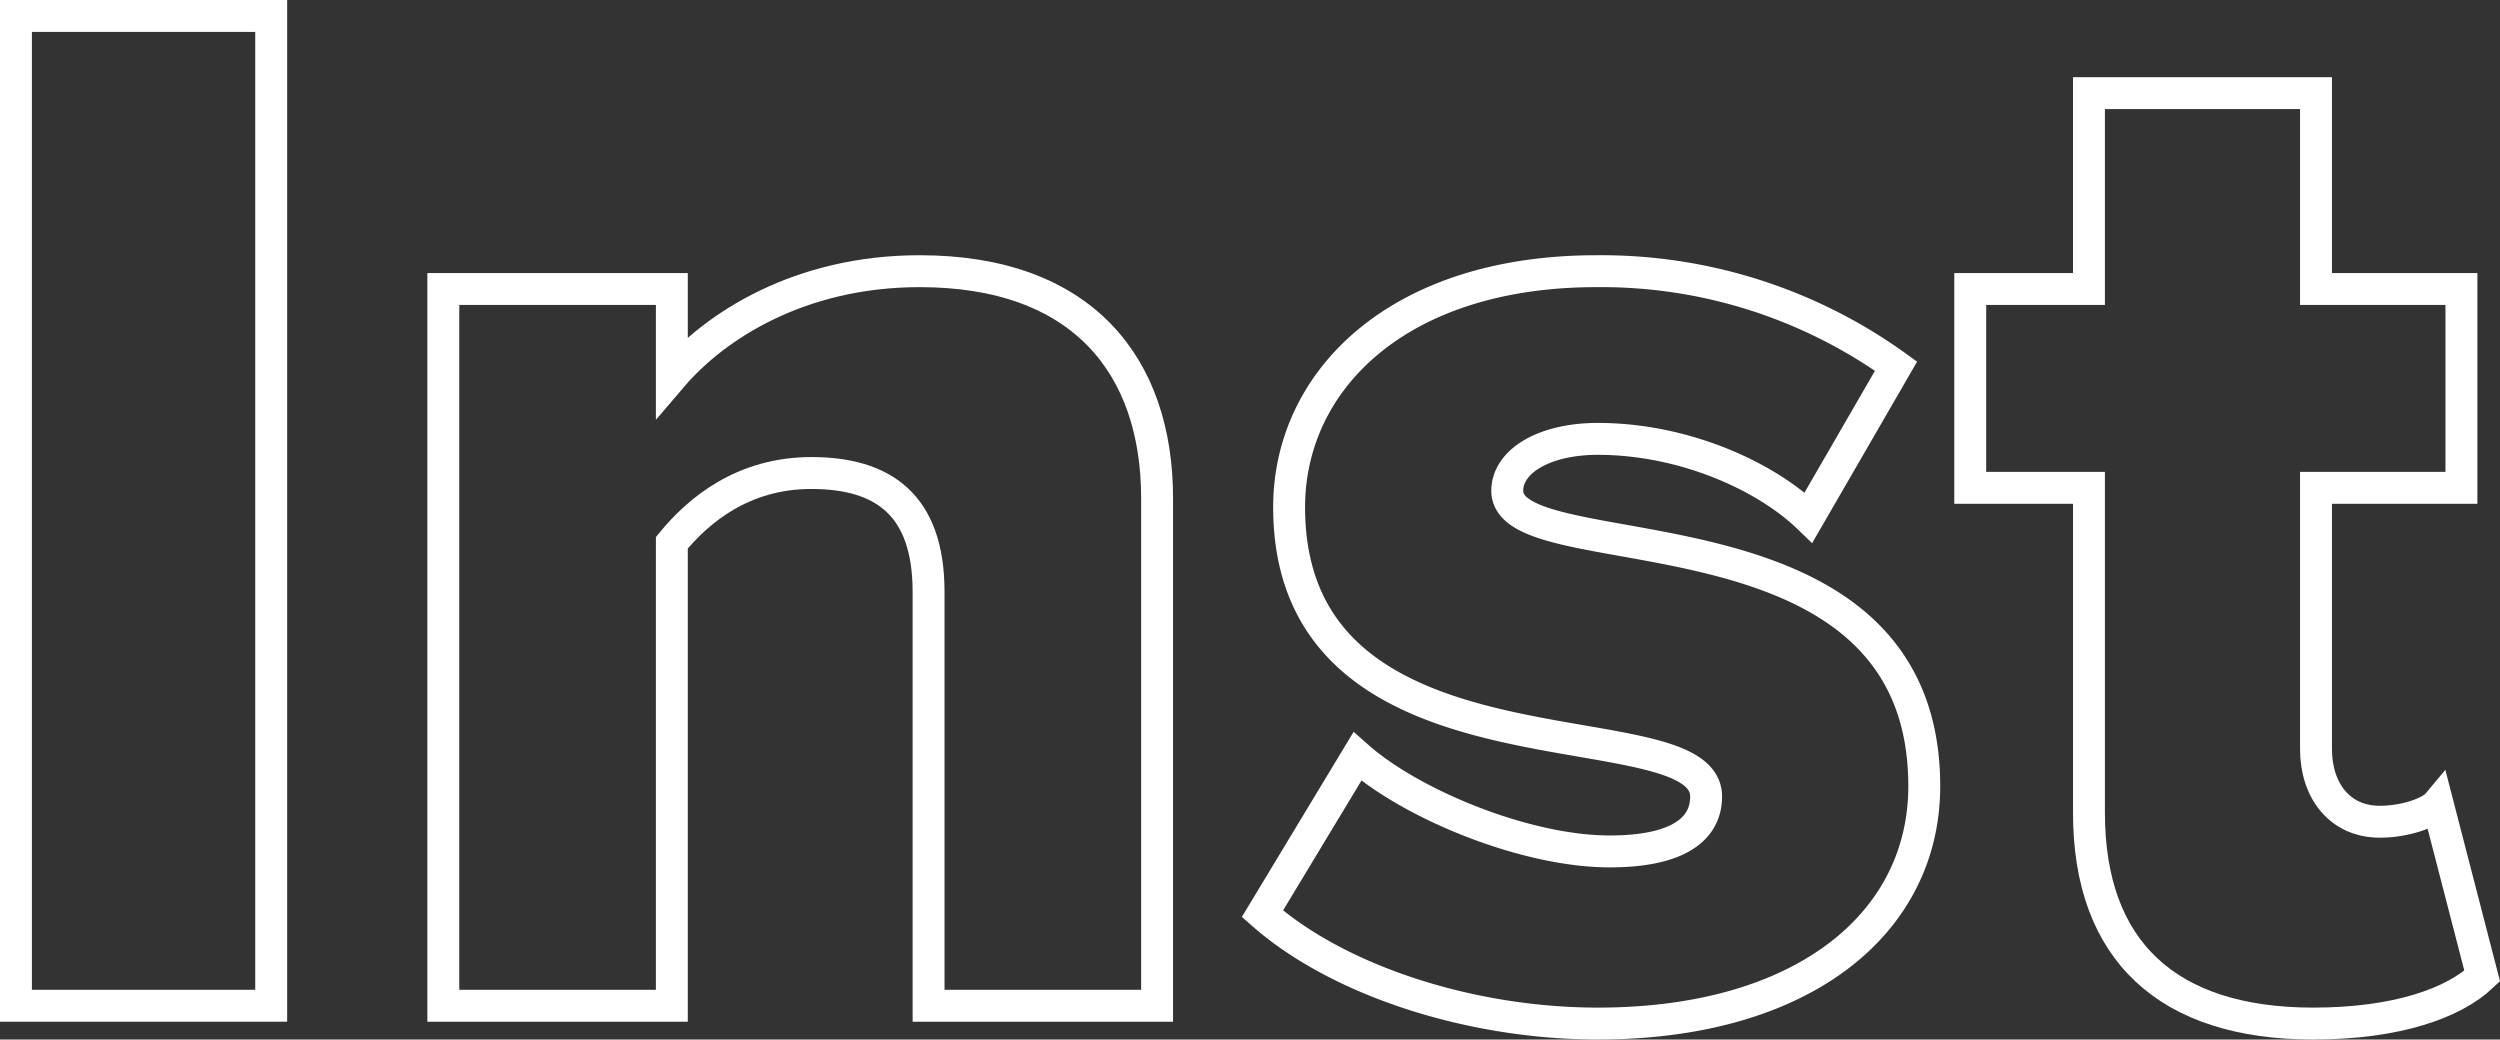
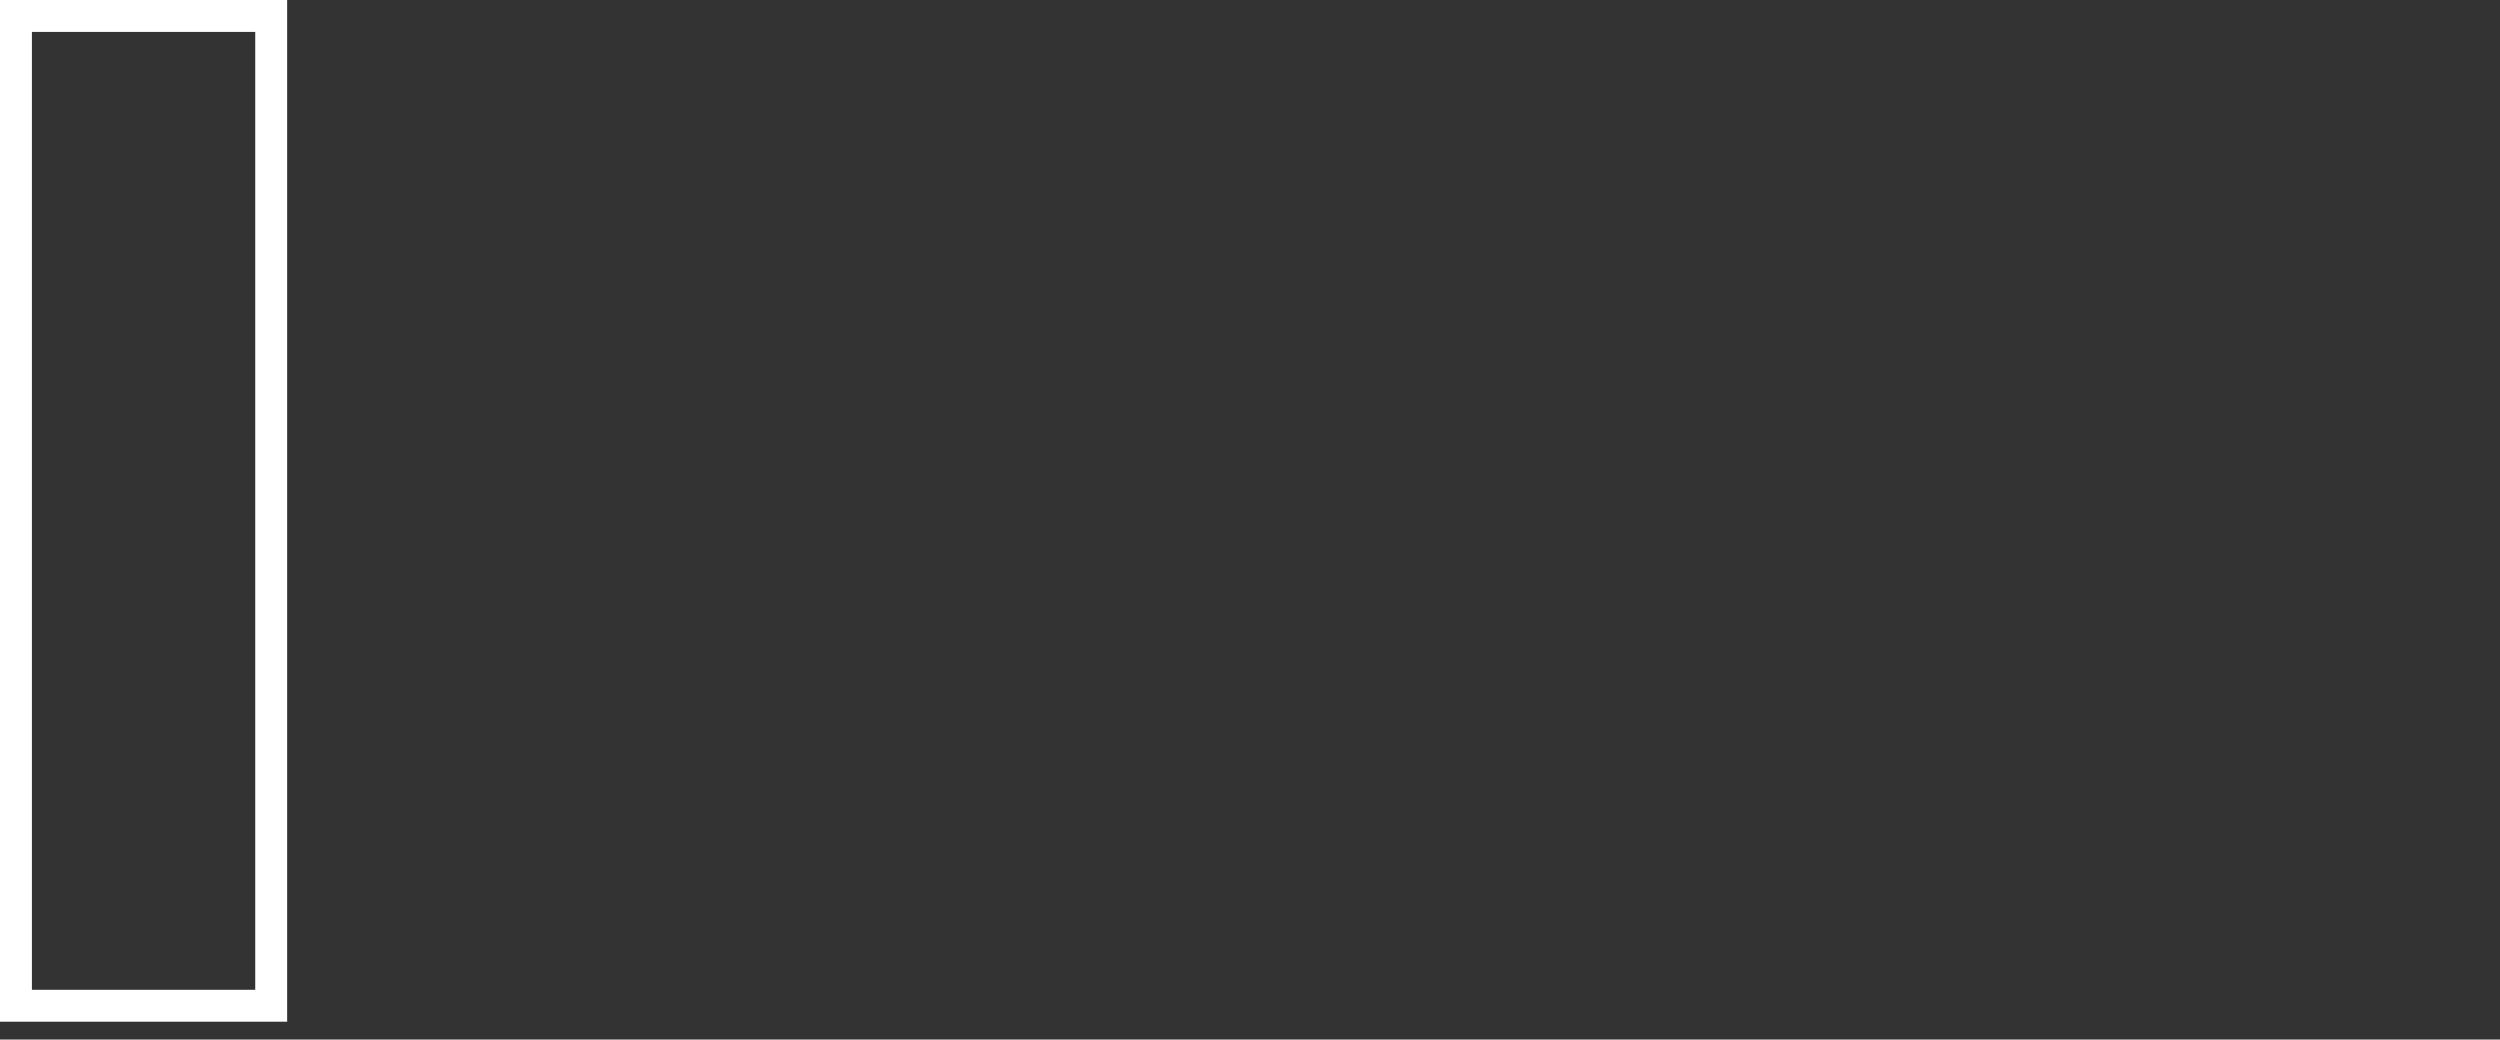
<svg xmlns="http://www.w3.org/2000/svg" width="313.438" height="130.328" viewBox="0 0 313.438 130.328">
  <rect x="0" y="0" width="313.438" height="130.328" fill="#333333" stroke="none" />
  <defs>
    <style> .a { fill: none; stroke: #fff; stroke-miterlimit: 10; stroke-width: 4px; } </style>
  </defs>
  <title>inst w@704x</title>
  <g>
    <path class="a" d="M2,126.096V2H34.001V126.096Z" />
-     <path class="a" d="M116.419,126.096v-51.908c0-10.977-5.768-14.884-14.698-14.884-8.558,0-14.14,4.651-17.489,8.744V126.096H55.58V36.233H84.232v10.977c5.396-6.326,16-13.21,31.071-13.21,20.465,0,29.768,11.907,29.768,28.466V126.096Z" />
-     <path class="a" d="M158.276,114.561l11.907-19.721c6.698,5.954,21.024,11.907,31.629,11.907,8.558,0,12.093-2.791,12.093-6.884,0-11.721-52.28-.186-52.28-36.28,0-15.814,13.582-29.582,38.512-29.582A63.278,63.278,0,0,1,237.719,45.908l-10.977,18.977c-5.396-5.209-15.628-9.861-26.419-9.861-6.698,0-11.349,2.791-11.349,6.512,0,10.419,52.28.186,52.28,37.024,0,17.116-15.07,29.768-40.931,29.768C184.323,128.328,167.764,122.933,158.276,114.561Z" />
-     <path class="a" d="M261.904,101.909V61.164H247.019V36.233h14.884V11.675h28.466V36.233h18.233V61.164H290.369V93.909c0,5.209,2.977,9.116,8,9.116,3.163,0,6.326-1.116,7.256-2.232l5.582,21.582c-3.535,3.349-10.605,5.954-21.21,5.954C271.764,128.328,261.904,119.212,261.904,101.909Z" />
  </g>
</svg>